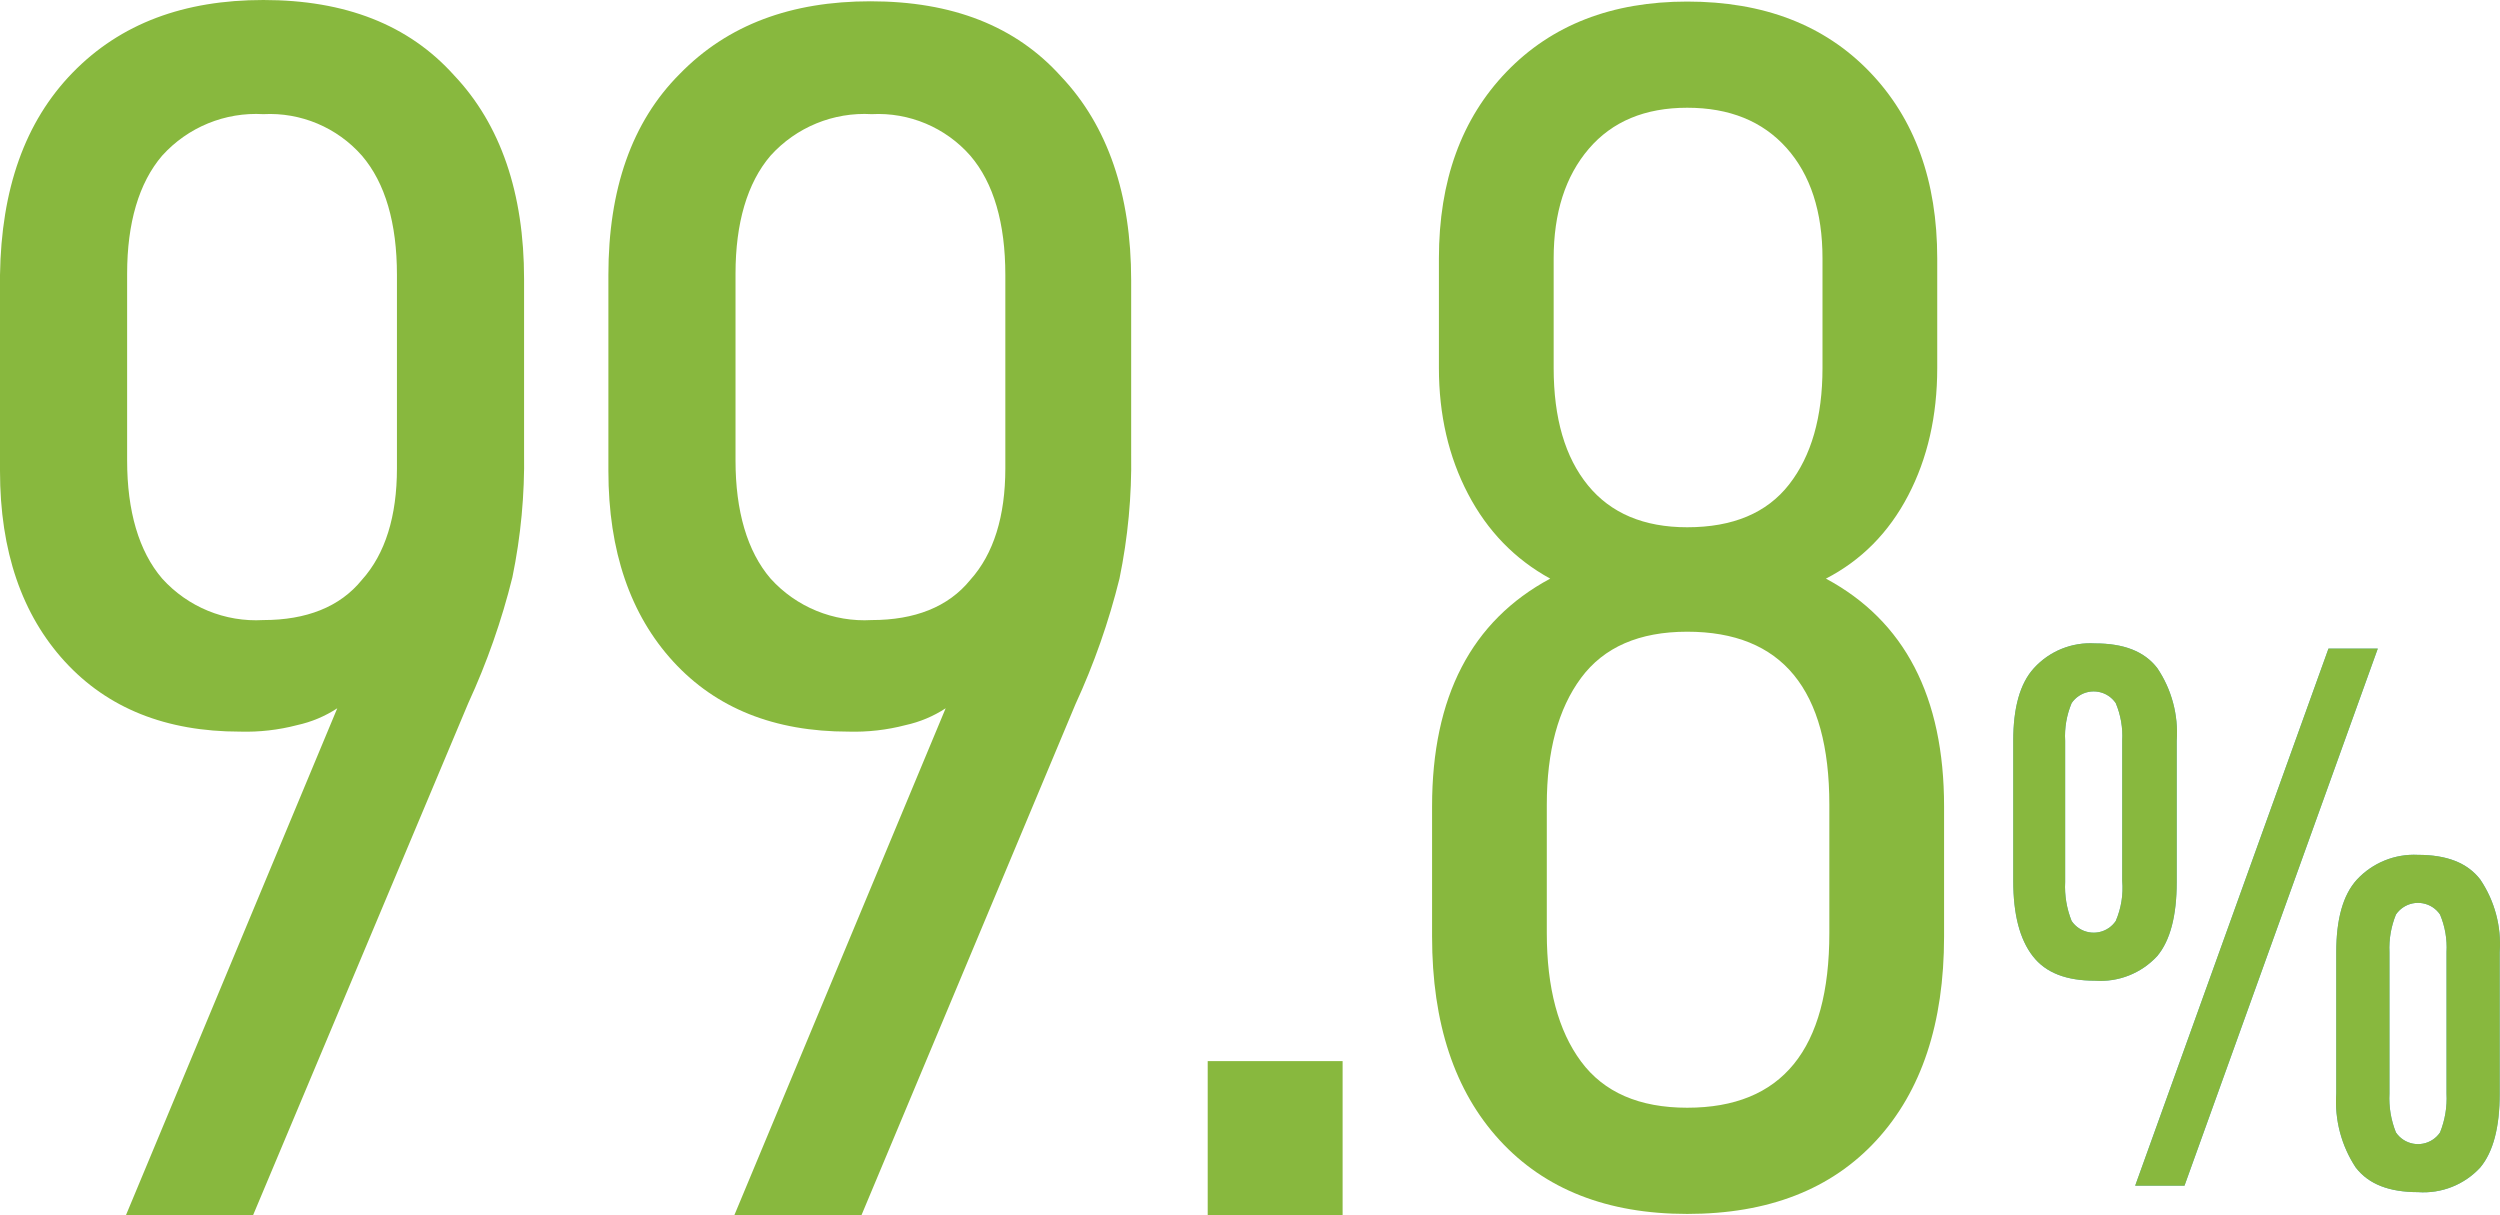
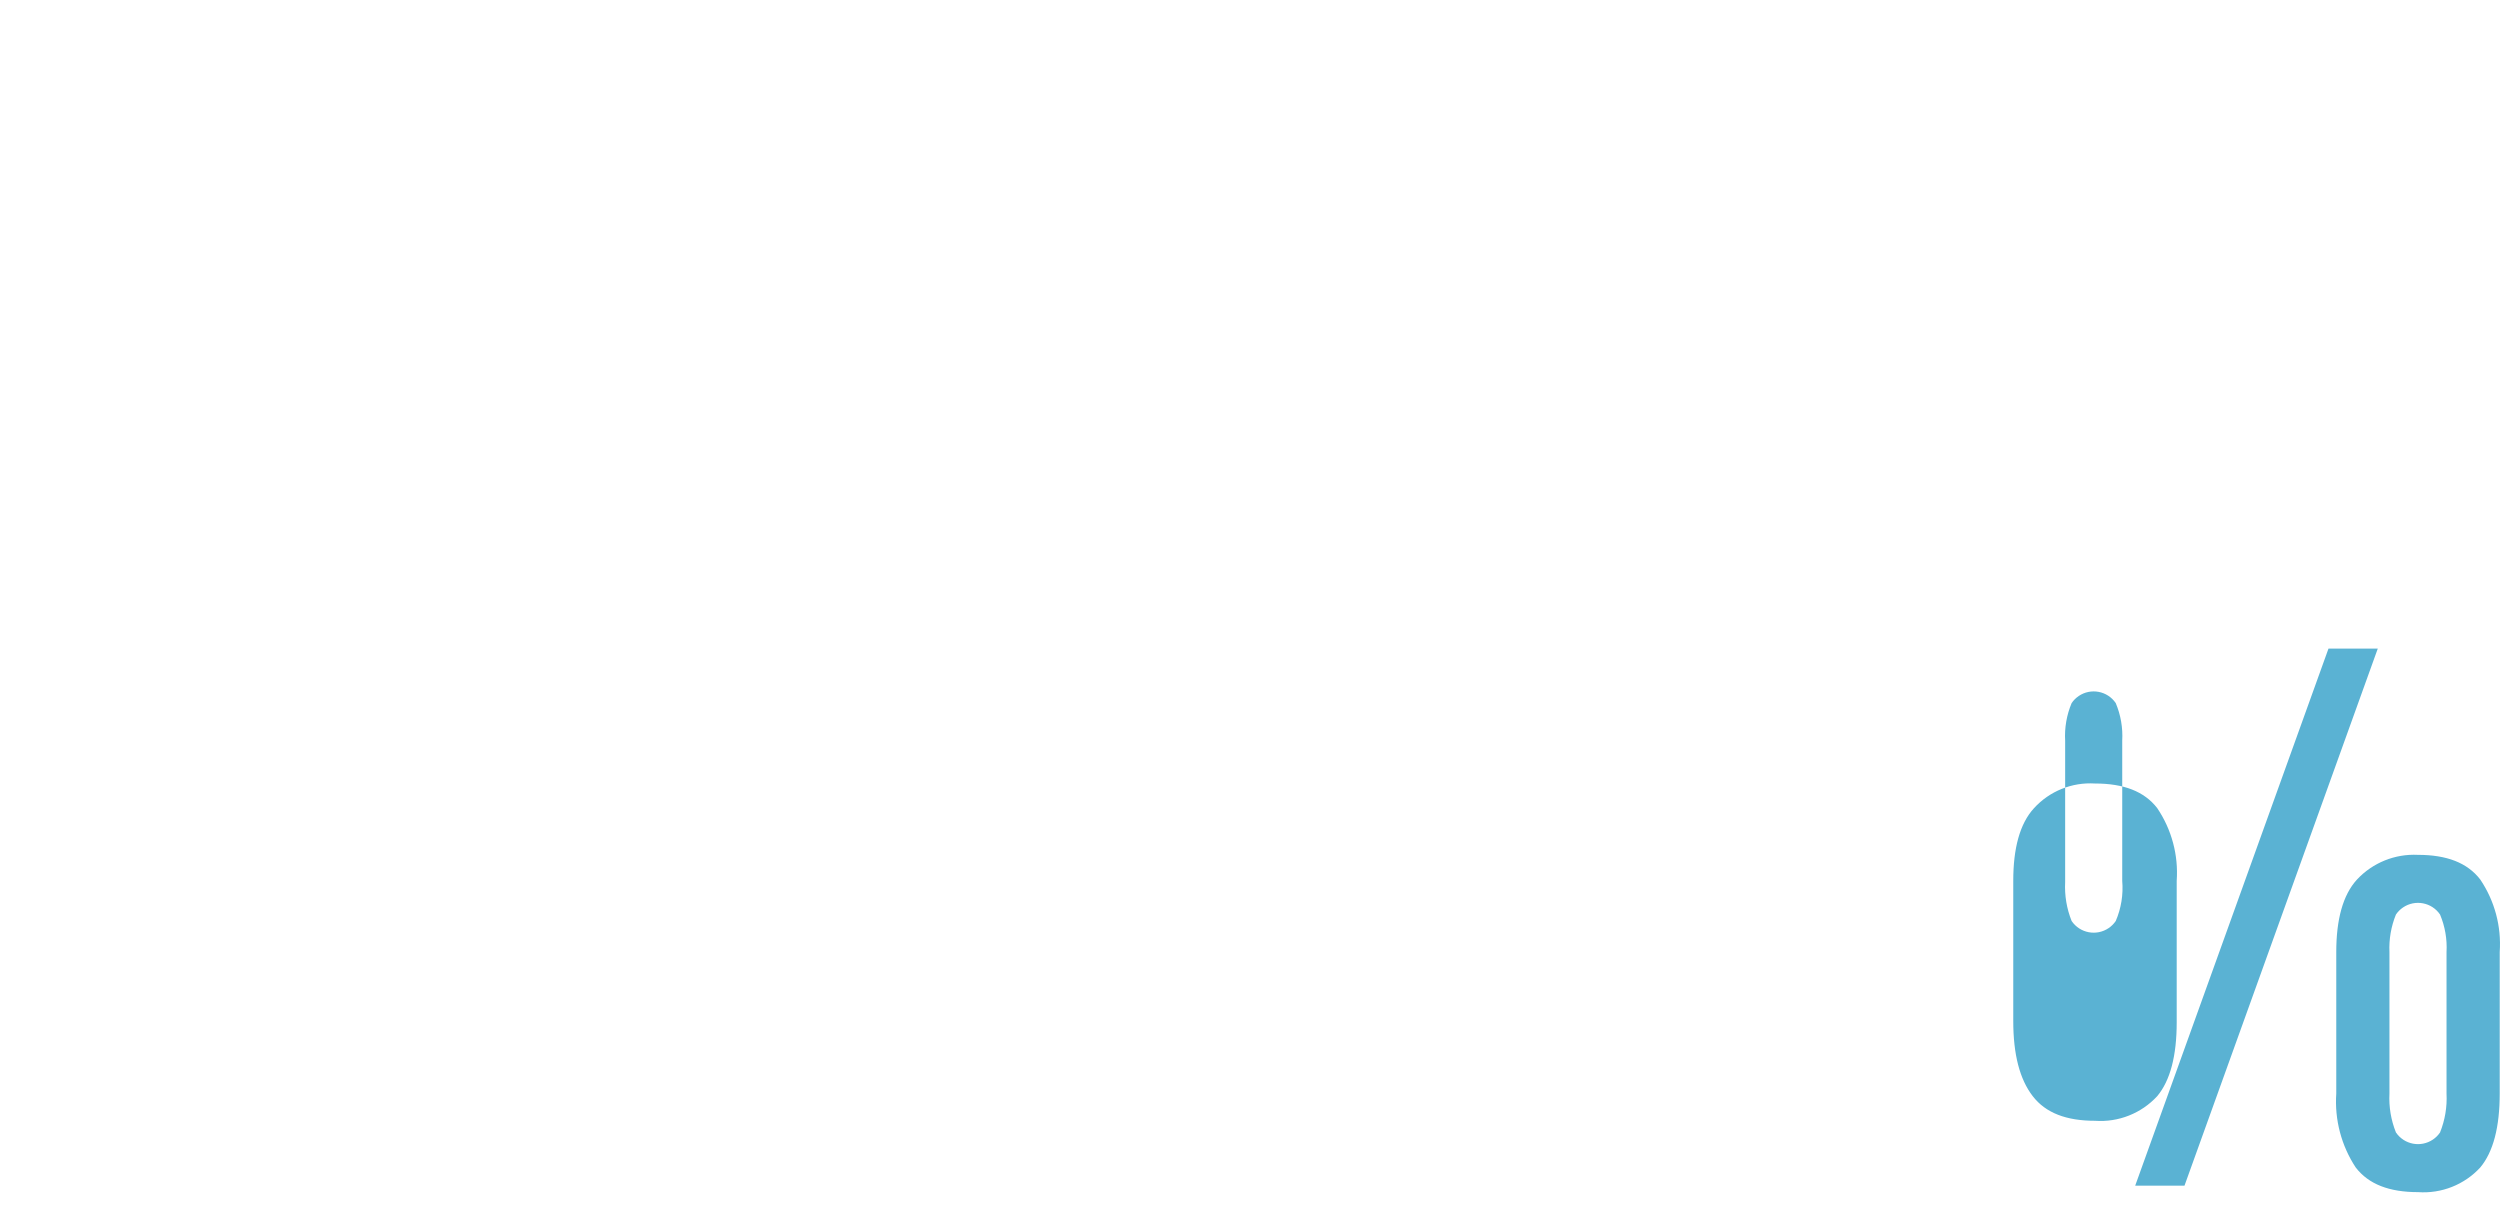
<svg xmlns="http://www.w3.org/2000/svg" id="_レイヤー_1" width="192.722" height="93.7" viewBox="0 0 192.722 93.7">
-   <path d="m155.2,67.9v-10.8c0-2.5.5-4.4,1.6-5.6,1.198-1.312,2.926-2.011,4.7-1.9,2.2,0,3.8.6,4.8,1.9,1.111,1.647,1.639,3.618,1.5,5.6v10.9c0,2.6-.5,4.5-1.5,5.7-1.227,1.331-2.994,2.03-4.8,1.9-2.2,0-3.8-.6-4.8-1.9s-1.5-3.2-1.5-5.8Zm8.4,0v-10.8c.056-.992-.115-1.984-.5-2.9-.639-.939-1.917-1.182-2.856-.544-.214.145-.398.33-.544.544-.385.916-.556,1.908-.5,2.9v10.9c-.053,1.024.117,2.048.5,3,.639.939,1.917,1.182,2.856.544.214-.145.398-.33.544-.544.42-.976.591-2.041.5-3.1Zm19.7-17.9l-14.9,41.4h-3.8l14.9-41.4h3.8Zm-3.2,34.3v-10.9c0-2.5.5-4.4,1.6-5.6,1.21-1.295,2.93-1.99,4.7-1.9,2.2,0,3.8.6,4.8,1.9,1.111,1.647,1.639,3.618,1.5,5.6v10.9c0,2.6-.5,4.5-1.5,5.7-1.227,1.331-2.994,2.03-4.8,1.9-2.2,0-3.8-.6-4.8-1.9-1.11-1.685-1.637-3.687-1.5-5.7Zm8.5,0v-10.9c.056-.992-.115-1.984-.5-2.9-.639-.939-1.917-1.182-2.856-.544-.214.145-.398.33-.544.544-.374.919-.545,1.909-.5,2.9v10.9c-.053,1.024.117,2.048.5,3,.639.939,1.917,1.182,2.856.544.214-.145.398-.33.544-.544.383-.952.553-1.976.5-3Z" fill="#5ab2d3" stroke-width="0" />
-   <path d="m155.2,67.9v-10.8c0-2.5.5-4.4,1.6-5.6,1.198-1.312,2.926-2.011,4.7-1.9,2.2,0,3.8.6,4.8,1.9,1.111,1.647,1.639,3.618,1.5,5.6v10.9c0,2.6-.5,4.5-1.5,5.7-1.227,1.331-2.994,2.03-4.8,1.9-2.2,0-3.8-.6-4.8-1.9s-1.5-3.2-1.5-5.8Zm8.4,0v-10.8c.056-.992-.115-1.984-.5-2.9-.639-.939-1.917-1.182-2.856-.544-.214.145-.398.33-.544.544-.385.916-.556,1.908-.5,2.9v10.9c-.053,1.024.117,2.048.5,3,.639.939,1.917,1.182,2.856.544.214-.145.398-.33.544-.544.42-.976.591-2.041.5-3.1Zm19.7-17.9l-14.9,41.4h-3.8l14.9-41.4h3.8Zm-3.2,34.3v-10.9c0-2.5.5-4.4,1.6-5.6,1.21-1.295,2.93-1.99,4.7-1.9,2.2,0,3.8.6,4.8,1.9,1.111,1.647,1.639,3.618,1.5,5.6v10.9c0,2.6-.5,4.5-1.5,5.7-1.227,1.331-2.994,2.03-4.8,1.9-2.2,0-3.8-.6-4.8-1.9-1.11-1.685-1.637-3.687-1.5-5.7Zm8.5,0v-10.9c.056-.992-.115-1.984-.5-2.9-.639-.939-1.917-1.182-2.856-.544-.214.145-.398.33-.544.544-.374.919-.545,1.909-.5,2.9v10.9c-.053,1.024.117,2.048.5,3,.639.939,1.917,1.182,2.856.544.214-.145.398-.33.544-.544.383-.952.553-1.976.5-3Z" fill="#88b83e" stroke-width="0" />
-   <path d="m22.9,55.9c-1.436.375-2.917.543-4.4.5-5.7,0-10.2-1.8-13.5-5.4-3.3-3.6-5-8.5-5-14.7v-15.1c.1-6.6,1.9-11.8,5.6-15.6S14.2,0,20.3,0c6.3,0,11.2,1.9,14.7,5.8,3.6,3.8,5.4,9.1,5.4,15.7v13.4c.052,3.223-.25,6.442-.9,9.6-.825,3.333-1.963,6.581-3.4,9.7l-16.6,39.5h-9.8l16.3-39.1c-.945.619-1.996,1.06-3.1,1.3Zm7.7-19.8v-14.9c0-4-.9-7.1-2.7-9.2-1.91-2.174-4.71-3.353-7.6-3.2-2.951-.172-5.82,1.005-7.8,3.2-1.8,2.1-2.7,5.2-2.7,9.1v14.4c0,3.9.9,7,2.7,9.1,1.98,2.195,4.849,3.372,7.8,3.2,3.3,0,5.9-1,7.6-3.1,1.8-2,2.7-4.9,2.7-8.6Z" fill="#88b83e" stroke-width="0" />
-   <path d="m69.8,55.9c-1.436.375-2.917.543-4.4.5-5.7,0-10.2-1.8-13.5-5.4-3.3-3.6-5-8.5-5-14.7v-15.1c0-6.6,1.8-11.8,5.5-15.5C56.1,1.9,61,.1,67.1.1c6.3,0,11.2,1.9,14.7,5.8,3.6,3.8,5.4,9.1,5.4,15.7v13.4c.052,3.223-.25,6.442-.9,9.6-.825,3.333-1.963,6.581-3.4,9.7l-16.5,39.4h-9.8l16.3-39.1c-.945.619-1.996,1.06-3.1,1.3Zm7.7-19.8v-14.9c0-4-.9-7.1-2.7-9.2-1.91-2.174-4.71-3.353-7.6-3.2-2.951-.172-5.82,1.005-7.8,3.2-1.8,2.1-2.7,5.2-2.7,9.1v14.4c0,3.9.9,7,2.7,9.1,1.98,2.195,4.849,3.372,7.8,3.2,3.3,0,5.9-1,7.6-3.1,1.8-2,2.7-4.9,2.7-8.6Z" fill="#88b83e" stroke-width="0" />
-   <path d="m103.5,81.8v11.9h-10.4v-11.9h10.4Z" fill="#88b83e" stroke-width="0" />
-   <path d="m110.397,72.195v-10.032c0-8.448,3.036-14.301,9.108-17.557-2.729-1.496-4.841-3.674-6.337-6.534-1.495-2.86-2.244-6.094-2.244-9.702v-8.448c0-5.984,1.738-10.78,5.215-14.388C119.615,1.925,124.258.121,130.065.121c5.896,0,10.583,1.804,14.059,5.413,3.477,3.608,5.215,8.404,5.215,14.388v8.448c0,3.696-.749,6.974-2.244,9.834-1.496,2.86-3.608,4.994-6.337,6.402,6.072,3.256,9.108,9.108,9.108,17.557v10.032c0,6.688-1.738,11.924-5.214,15.708-3.477,3.784-8.338,5.677-14.586,5.677-6.161,0-10.979-1.893-14.455-5.677-3.476-3.784-5.214-9.021-5.214-15.708Zm30.625-10.164c0-8.889-3.652-13.333-10.956-13.333-3.696,0-6.425,1.188-8.185,3.564s-2.64,5.633-2.64,9.769v9.9c0,4.224.88,7.524,2.64,9.9s4.488,3.563,8.185,3.563c7.304,0,10.956-4.488,10.956-13.464v-9.9Zm-.528-33.661v-8.448c0-3.608-.924-6.446-2.771-8.514-1.849-2.068-4.4-3.102-7.656-3.102s-5.786,1.056-7.591,3.168c-1.804,2.112-2.706,4.928-2.706,8.448v8.448c0,3.872.88,6.886,2.641,9.042,1.76,2.156,4.312,3.234,7.655,3.234,3.521,0,6.139-1.1,7.854-3.3,1.716-2.2,2.574-5.192,2.574-8.976Z" fill="#88b83e" stroke-width="0" />
+   <path d="m155.2,67.9c0-2.5.5-4.4,1.6-5.6,1.198-1.312,2.926-2.011,4.7-1.9,2.2,0,3.8.6,4.8,1.9,1.111,1.647,1.639,3.618,1.5,5.6v10.9c0,2.6-.5,4.5-1.5,5.7-1.227,1.331-2.994,2.03-4.8,1.9-2.2,0-3.8-.6-4.8-1.9s-1.5-3.2-1.5-5.8Zm8.4,0v-10.8c.056-.992-.115-1.984-.5-2.9-.639-.939-1.917-1.182-2.856-.544-.214.145-.398.33-.544.544-.385.916-.556,1.908-.5,2.9v10.9c-.053,1.024.117,2.048.5,3,.639.939,1.917,1.182,2.856.544.214-.145.398-.33.544-.544.42-.976.591-2.041.5-3.1Zm19.7-17.9l-14.9,41.4h-3.8l14.9-41.4h3.8Zm-3.2,34.3v-10.9c0-2.5.5-4.4,1.6-5.6,1.21-1.295,2.93-1.99,4.7-1.9,2.2,0,3.8.6,4.8,1.9,1.111,1.647,1.639,3.618,1.5,5.6v10.9c0,2.6-.5,4.5-1.5,5.7-1.227,1.331-2.994,2.03-4.8,1.9-2.2,0-3.8-.6-4.8-1.9-1.11-1.685-1.637-3.687-1.5-5.7Zm8.5,0v-10.9c.056-.992-.115-1.984-.5-2.9-.639-.939-1.917-1.182-2.856-.544-.214.145-.398.33-.544.544-.374.919-.545,1.909-.5,2.9v10.9c-.053,1.024.117,2.048.5,3,.639.939,1.917,1.182,2.856.544.214-.145.398-.33.544-.544.383-.952.553-1.976.5-3Z" fill="#5ab2d3" stroke-width="0" />
</svg>